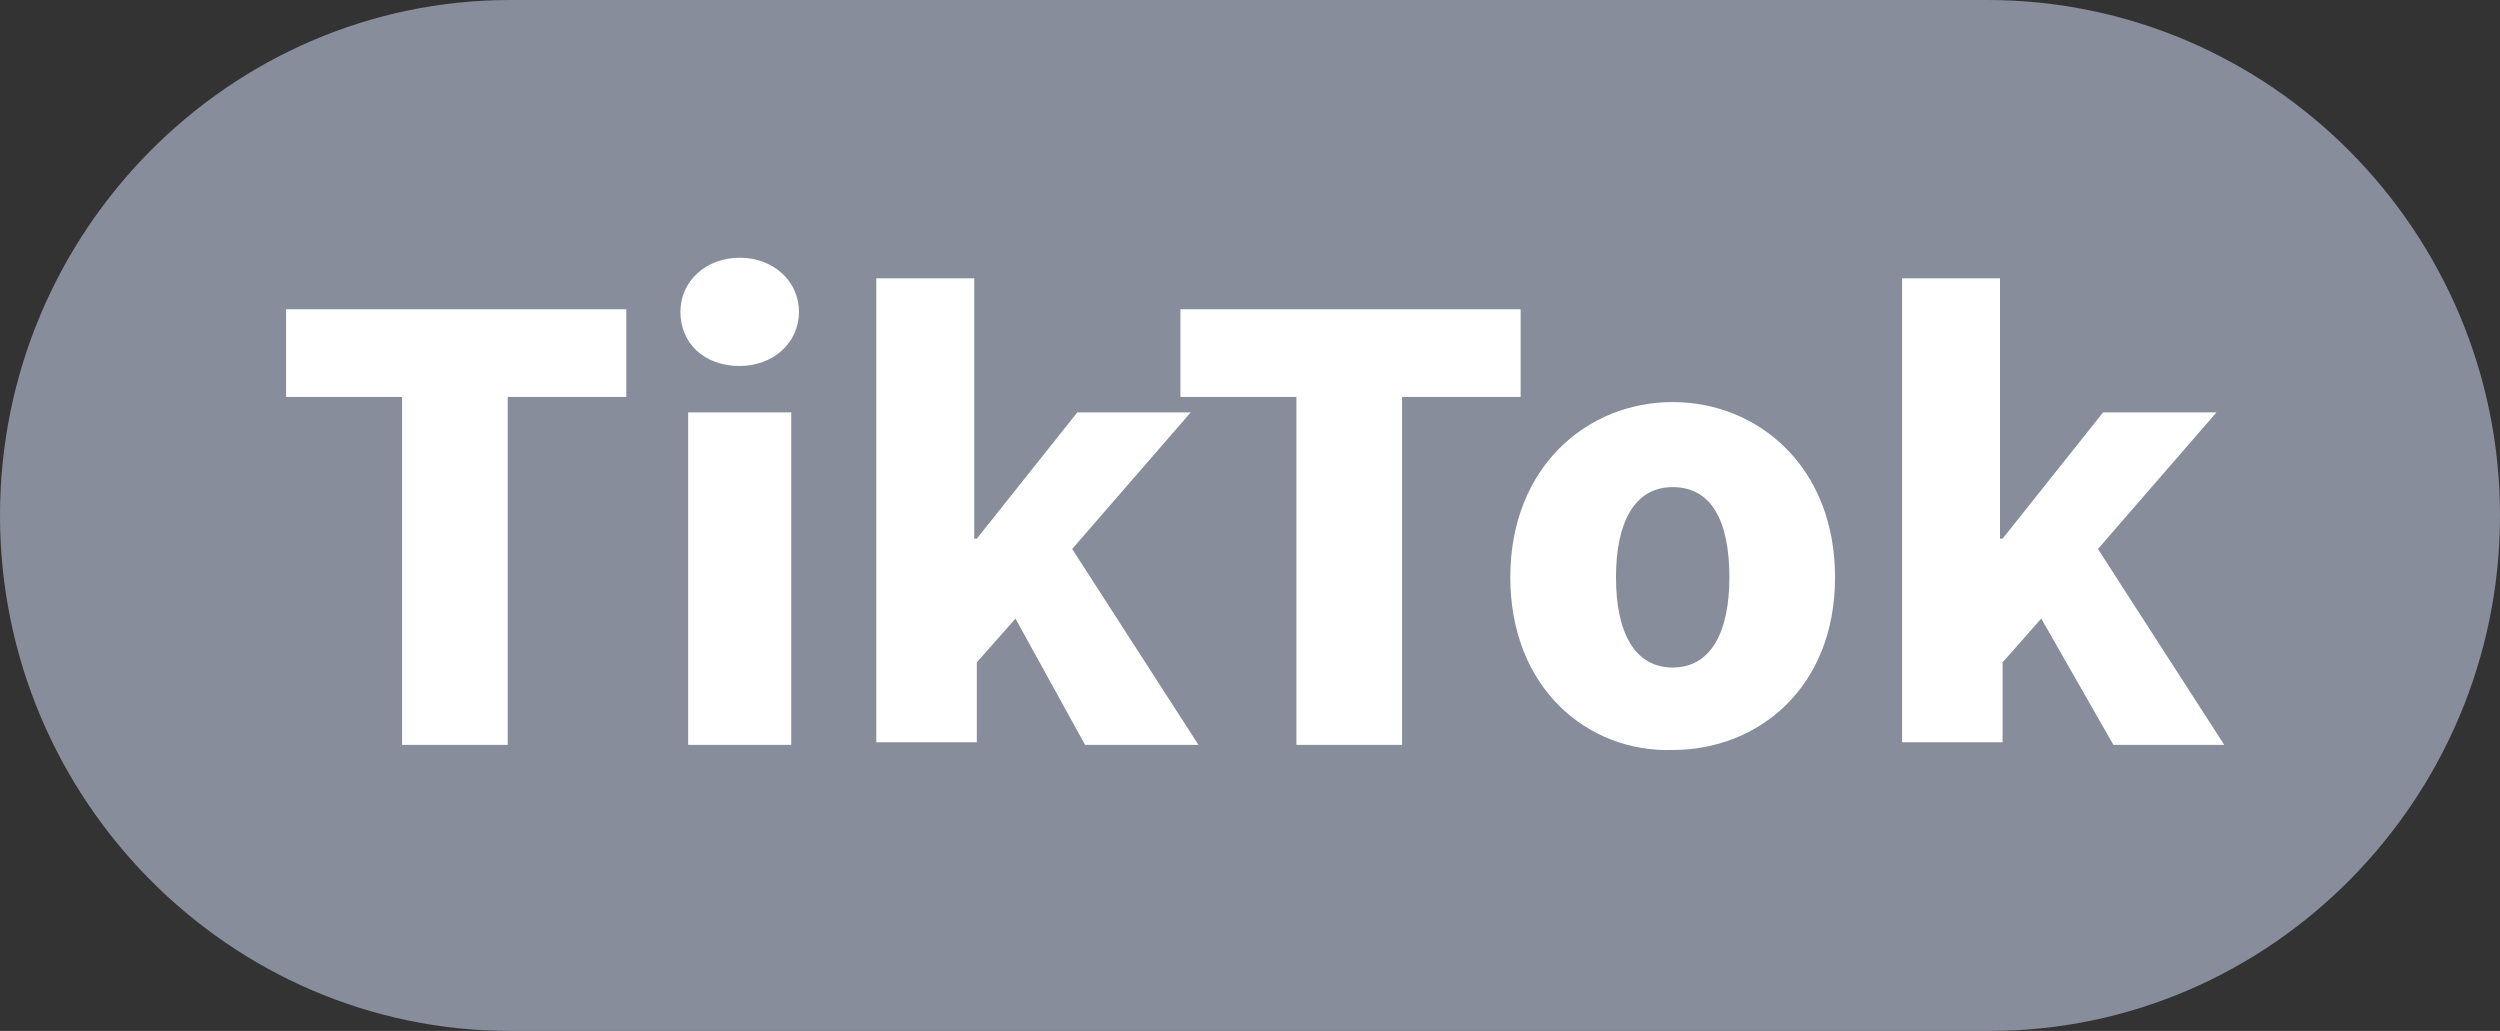
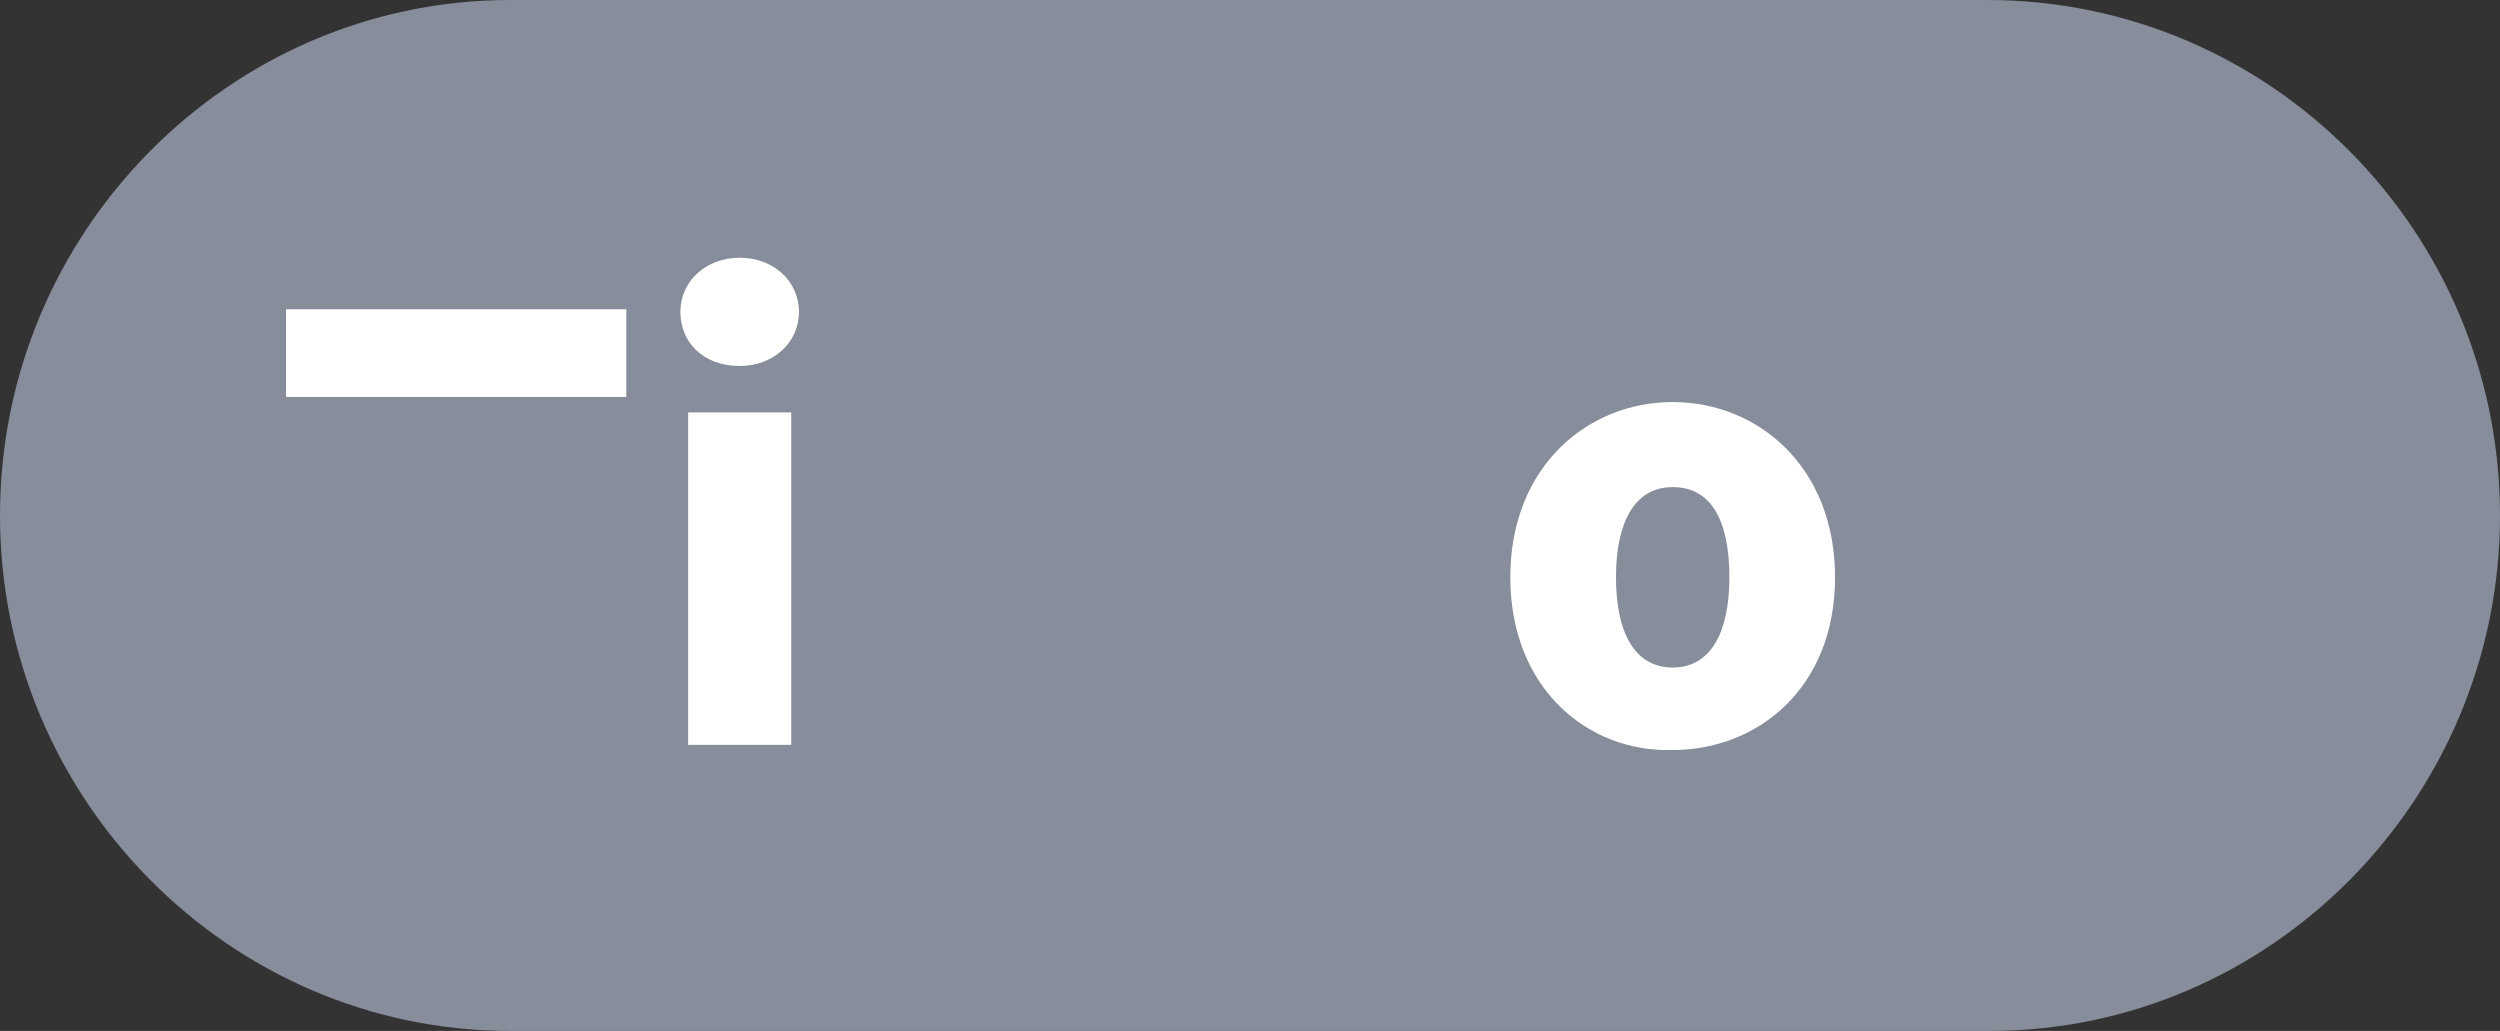
<svg xmlns="http://www.w3.org/2000/svg" version="1.1" id="レイヤー_1" x="0px" y="0px" width="97px" height="40px" viewBox="0 0 97 40" style="enable-background:new 0 0 97 40;" xml:space="preserve">
  <rect x="0" y="0" width="97" height="40" fill="#333333" stroke="none" />
  <style type="text/css">
	.st0{fill:#878D9A;}
	.st1{fill:#FFFFFF;}
</style>
  <path class="st0" d="M19.8,40C8.9,40,0,31,0,20S8.9,0,19.8,0h57.3C88.1,0,97,9,97,20s-8.9,20-19.8,20H19.8z" />
  <g>
-     <path class="st1" d="M15.7,15.4h-4.6V12h13.2v3.4h-4.6v13.5h-4.1V15.4z" />
+     <path class="st1" d="M15.7,15.4h-4.6V12h13.2v3.4h-4.6h-4.1V15.4z" />
    <path class="st1" d="M26.4,12.1c0-1.2,1-2.1,2.3-2.1c1.3,0,2.3,0.9,2.3,2.1c0,1.2-1,2.1-2.3,2.1C27.3,14.2,26.4,13.3,26.4,12.1z    M26.7,16h4v12.9h-4V16z" />
-     <path class="st1" d="M33.9,10.8h3.9v10.1h0.1l3.9-4.9h4.4l-4.6,5.3l4.9,7.6h-4.4L39.4,24l-1.5,1.7v3.1h-3.9V10.8z" />
-     <path class="st1" d="M50.4,15.4h-4.6V12h13.2v3.4h-4.6v13.5h-4.1V15.4z" />
    <path class="st1" d="M58.6,22.4c0-4.3,3-6.8,6.3-6.8c3.3,0,6.3,2.5,6.3,6.8c0,4.3-3,6.7-6.3,6.7C61.6,29.2,58.6,26.7,58.6,22.4z    M67.1,22.4c0-2.2-0.7-3.5-2.2-3.5c-1.5,0-2.2,1.4-2.2,3.5c0,2.1,0.7,3.5,2.2,3.5C66.4,25.9,67.1,24.5,67.1,22.4z" />
-     <path class="st1" d="M73.7,10.8h3.9v10.1h0.1l3.9-4.9H86l-4.6,5.3l4.9,7.6H82L79.2,24l-1.5,1.7v3.1h-3.9V10.8z" />
  </g>
</svg>